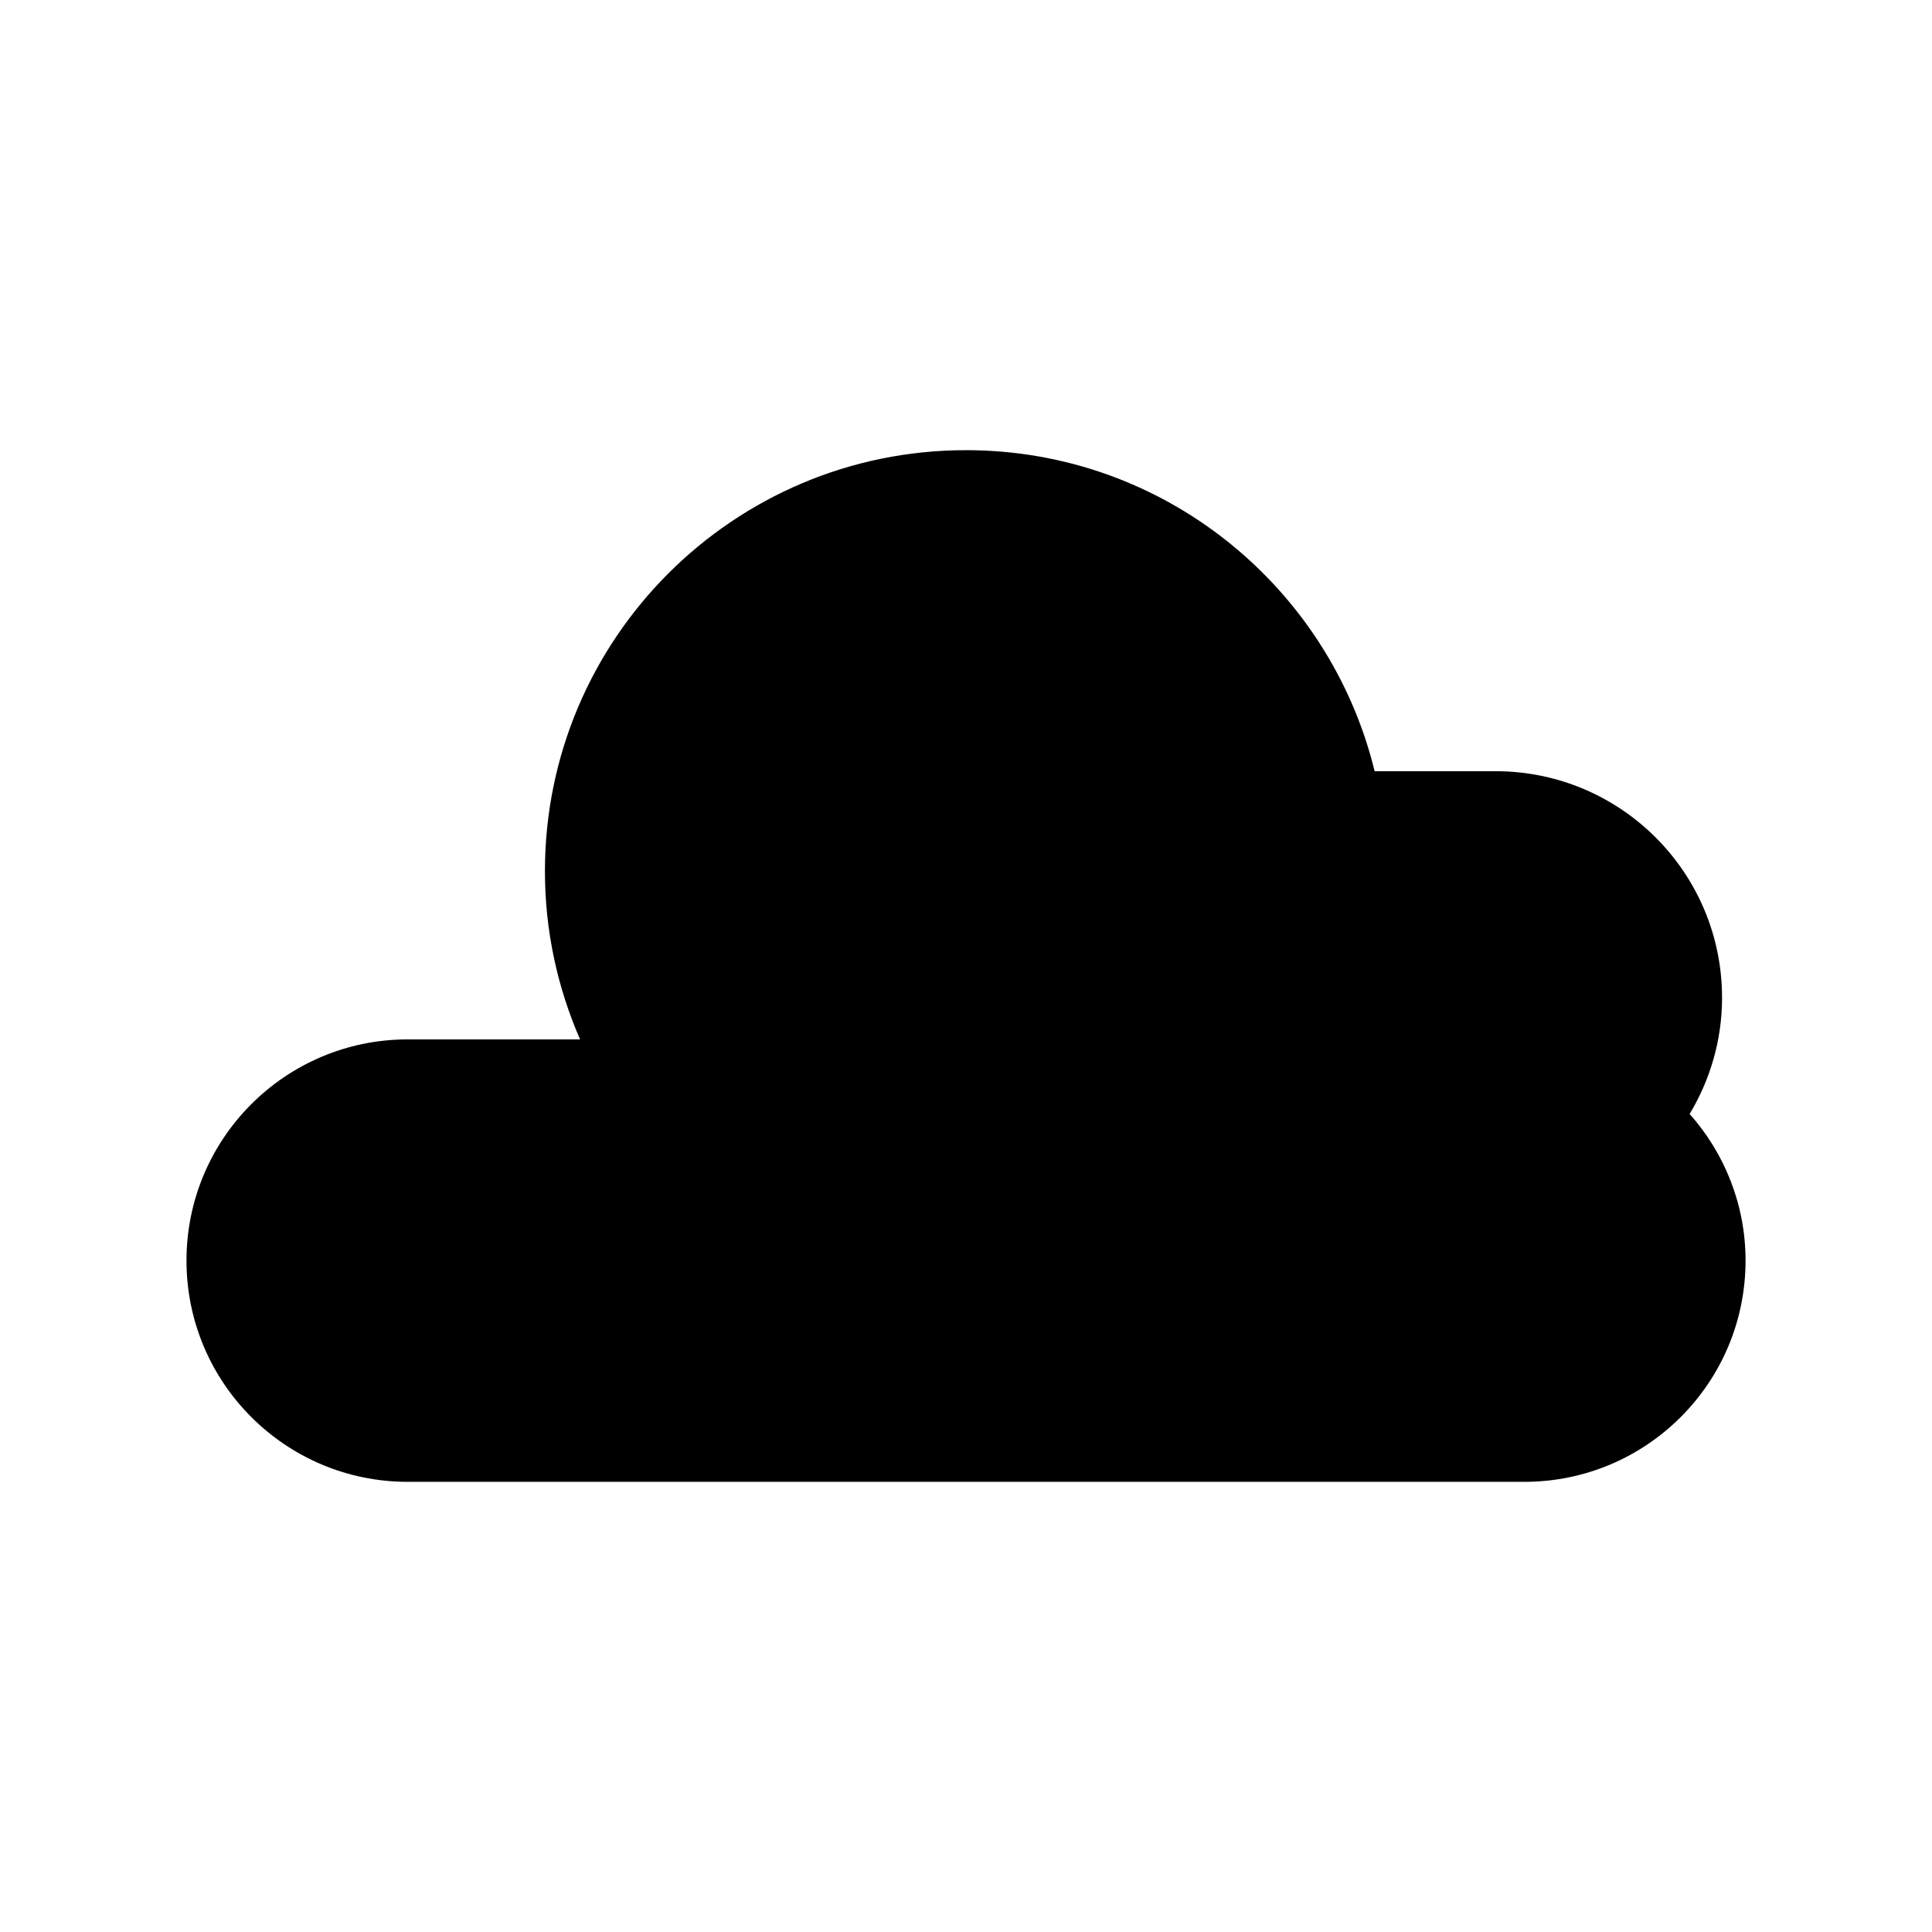
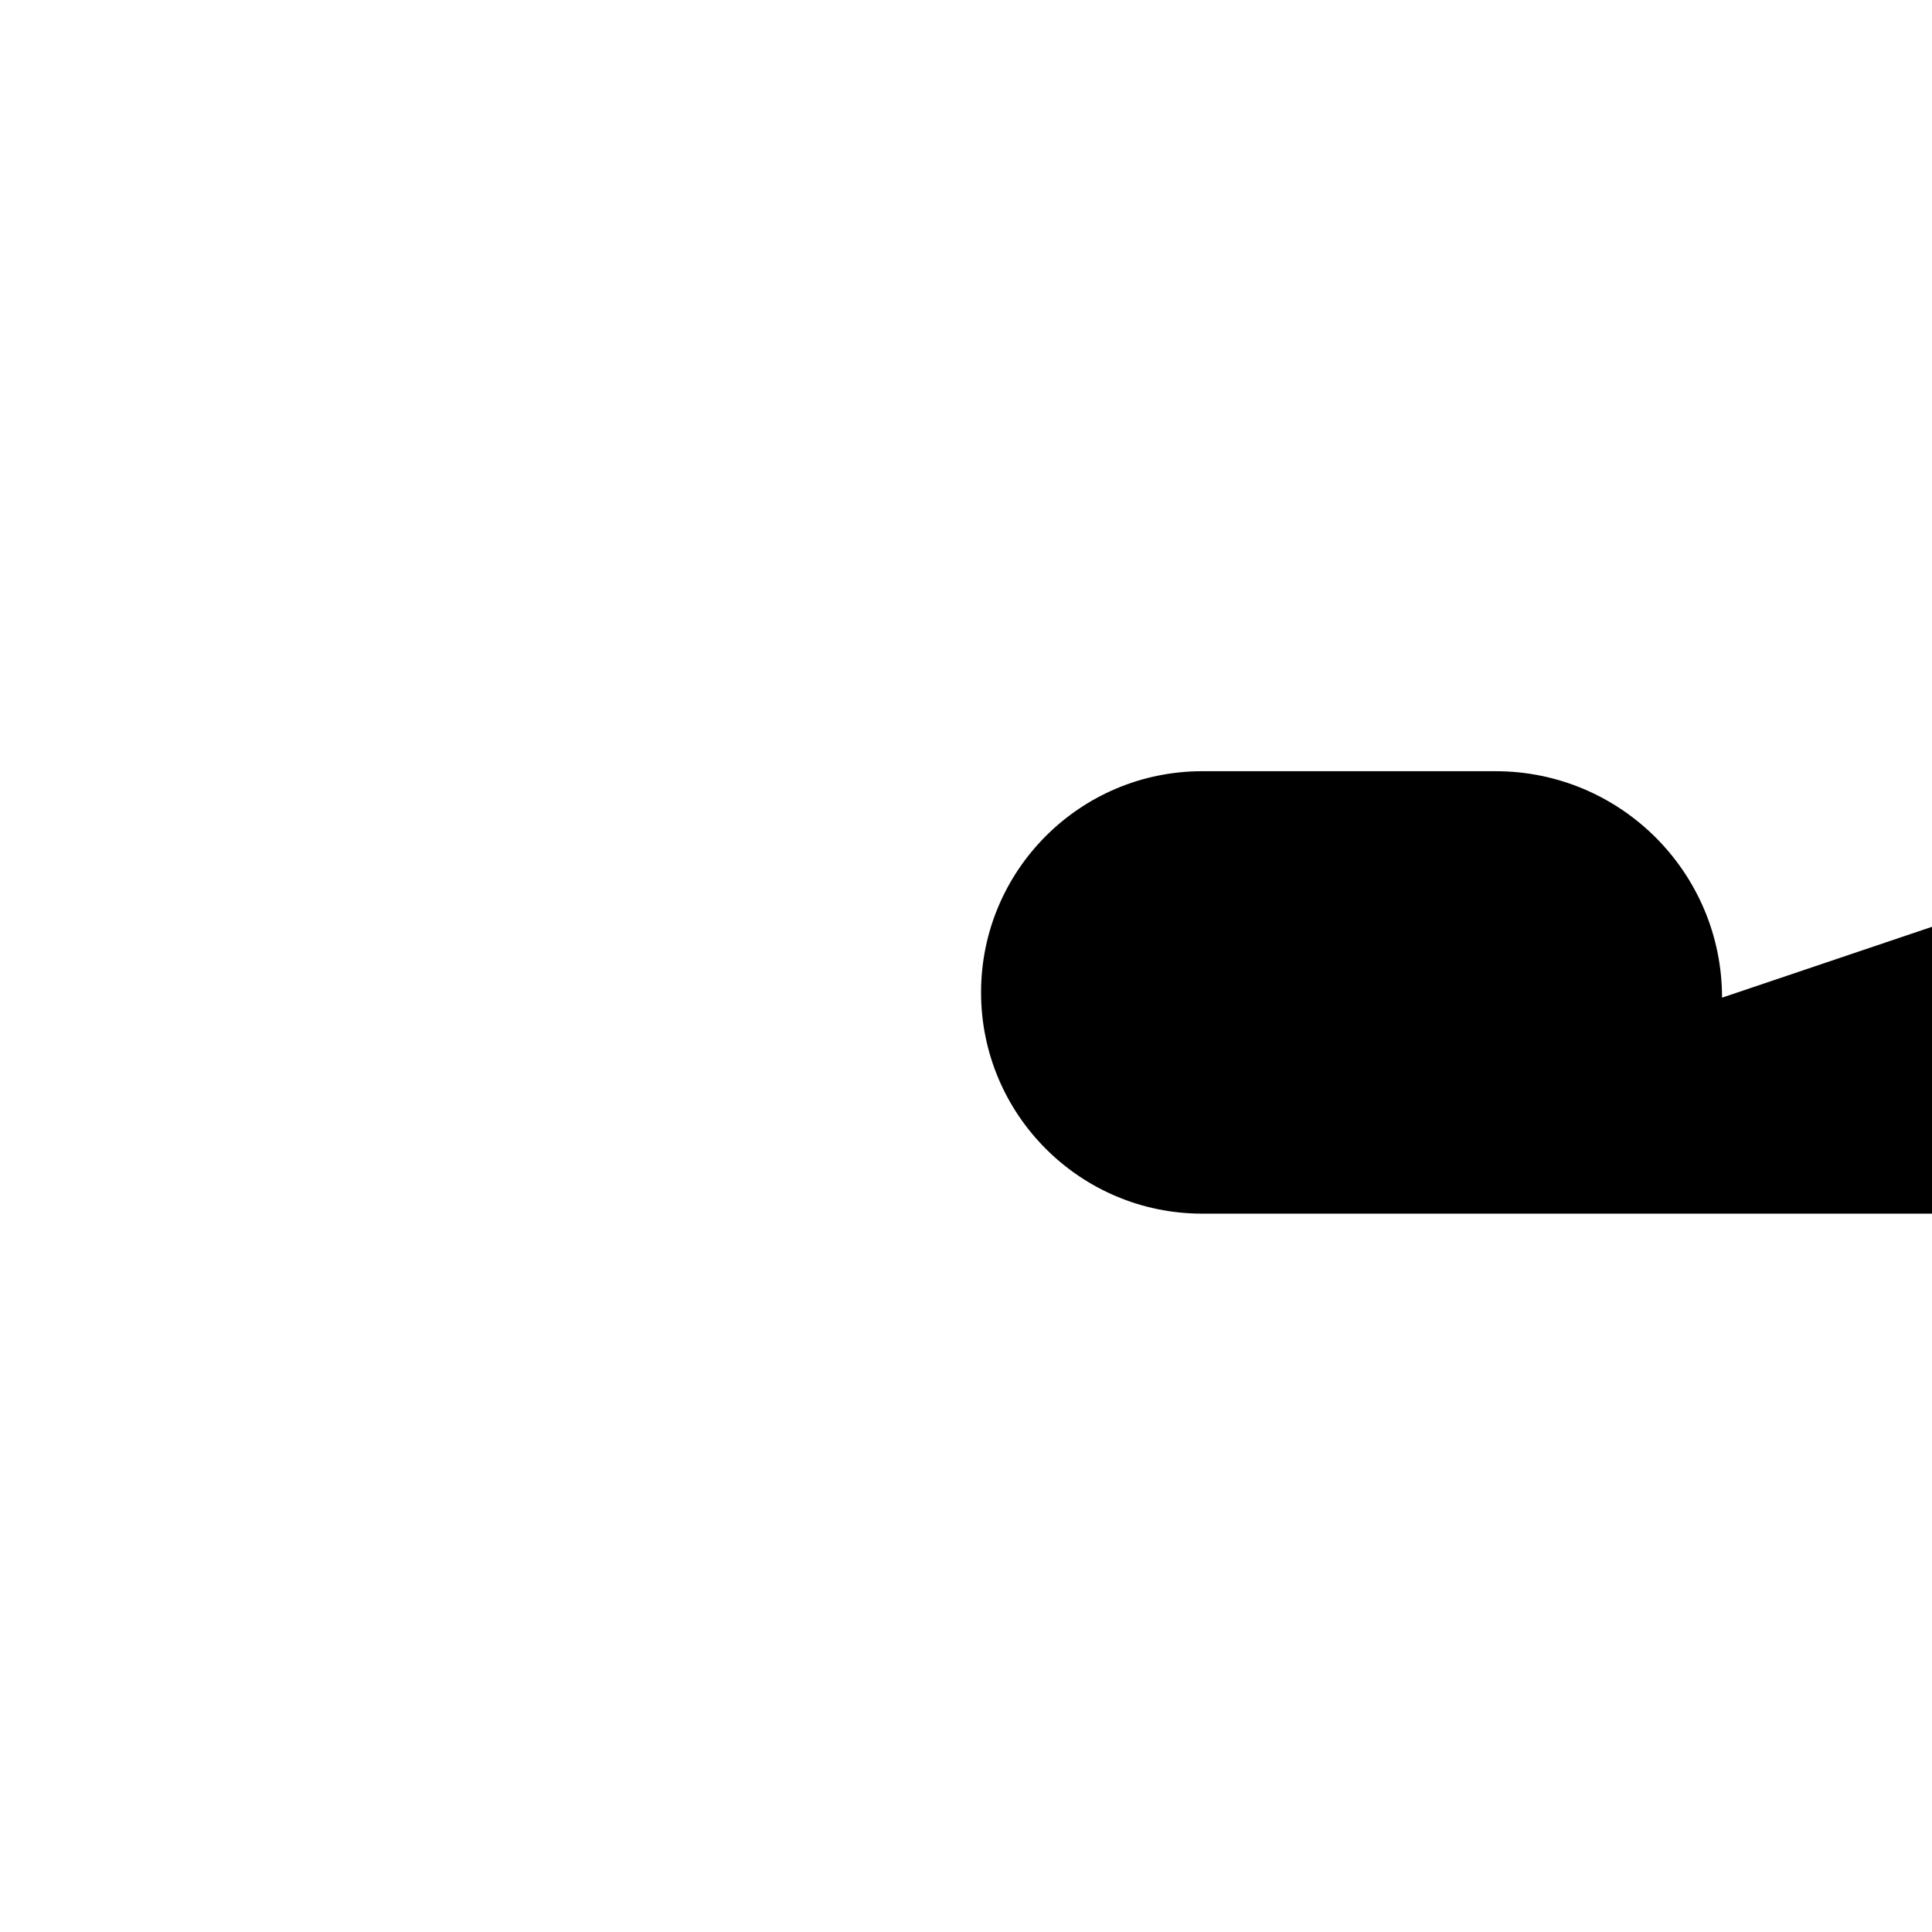
<svg xmlns="http://www.w3.org/2000/svg" fill="#000000" width="800px" height="800px" version="1.1" viewBox="144 144 512 512">
-   <path d="m600.36 408.39c0-33.141-26.867-60.012-60.012-60.012h-32.055c-11.918-48.809-55.812-85.078-108.29-85.078-61.633 0-111.59 49.961-111.59 111.59 0 15.852 3.352 30.902 9.309 44.559h-45.672c-32.379 0-58.629 26.25-58.629 58.625 0 32.379 26.25 58.629 58.629 58.629h295.91c32.379 0 58.629-26.25 58.629-58.629 0-14.93-5.625-28.516-14.816-38.867 5.414-9.012 8.59-19.531 8.59-30.816z" />
+   <path d="m600.36 408.39c0-33.141-26.867-60.012-60.012-60.012h-32.055h-45.672c-32.379 0-58.629 26.25-58.629 58.625 0 32.379 26.25 58.629 58.629 58.629h295.91c32.379 0 58.629-26.25 58.629-58.629 0-14.93-5.625-28.516-14.816-38.867 5.414-9.012 8.59-19.531 8.59-30.816z" />
</svg>